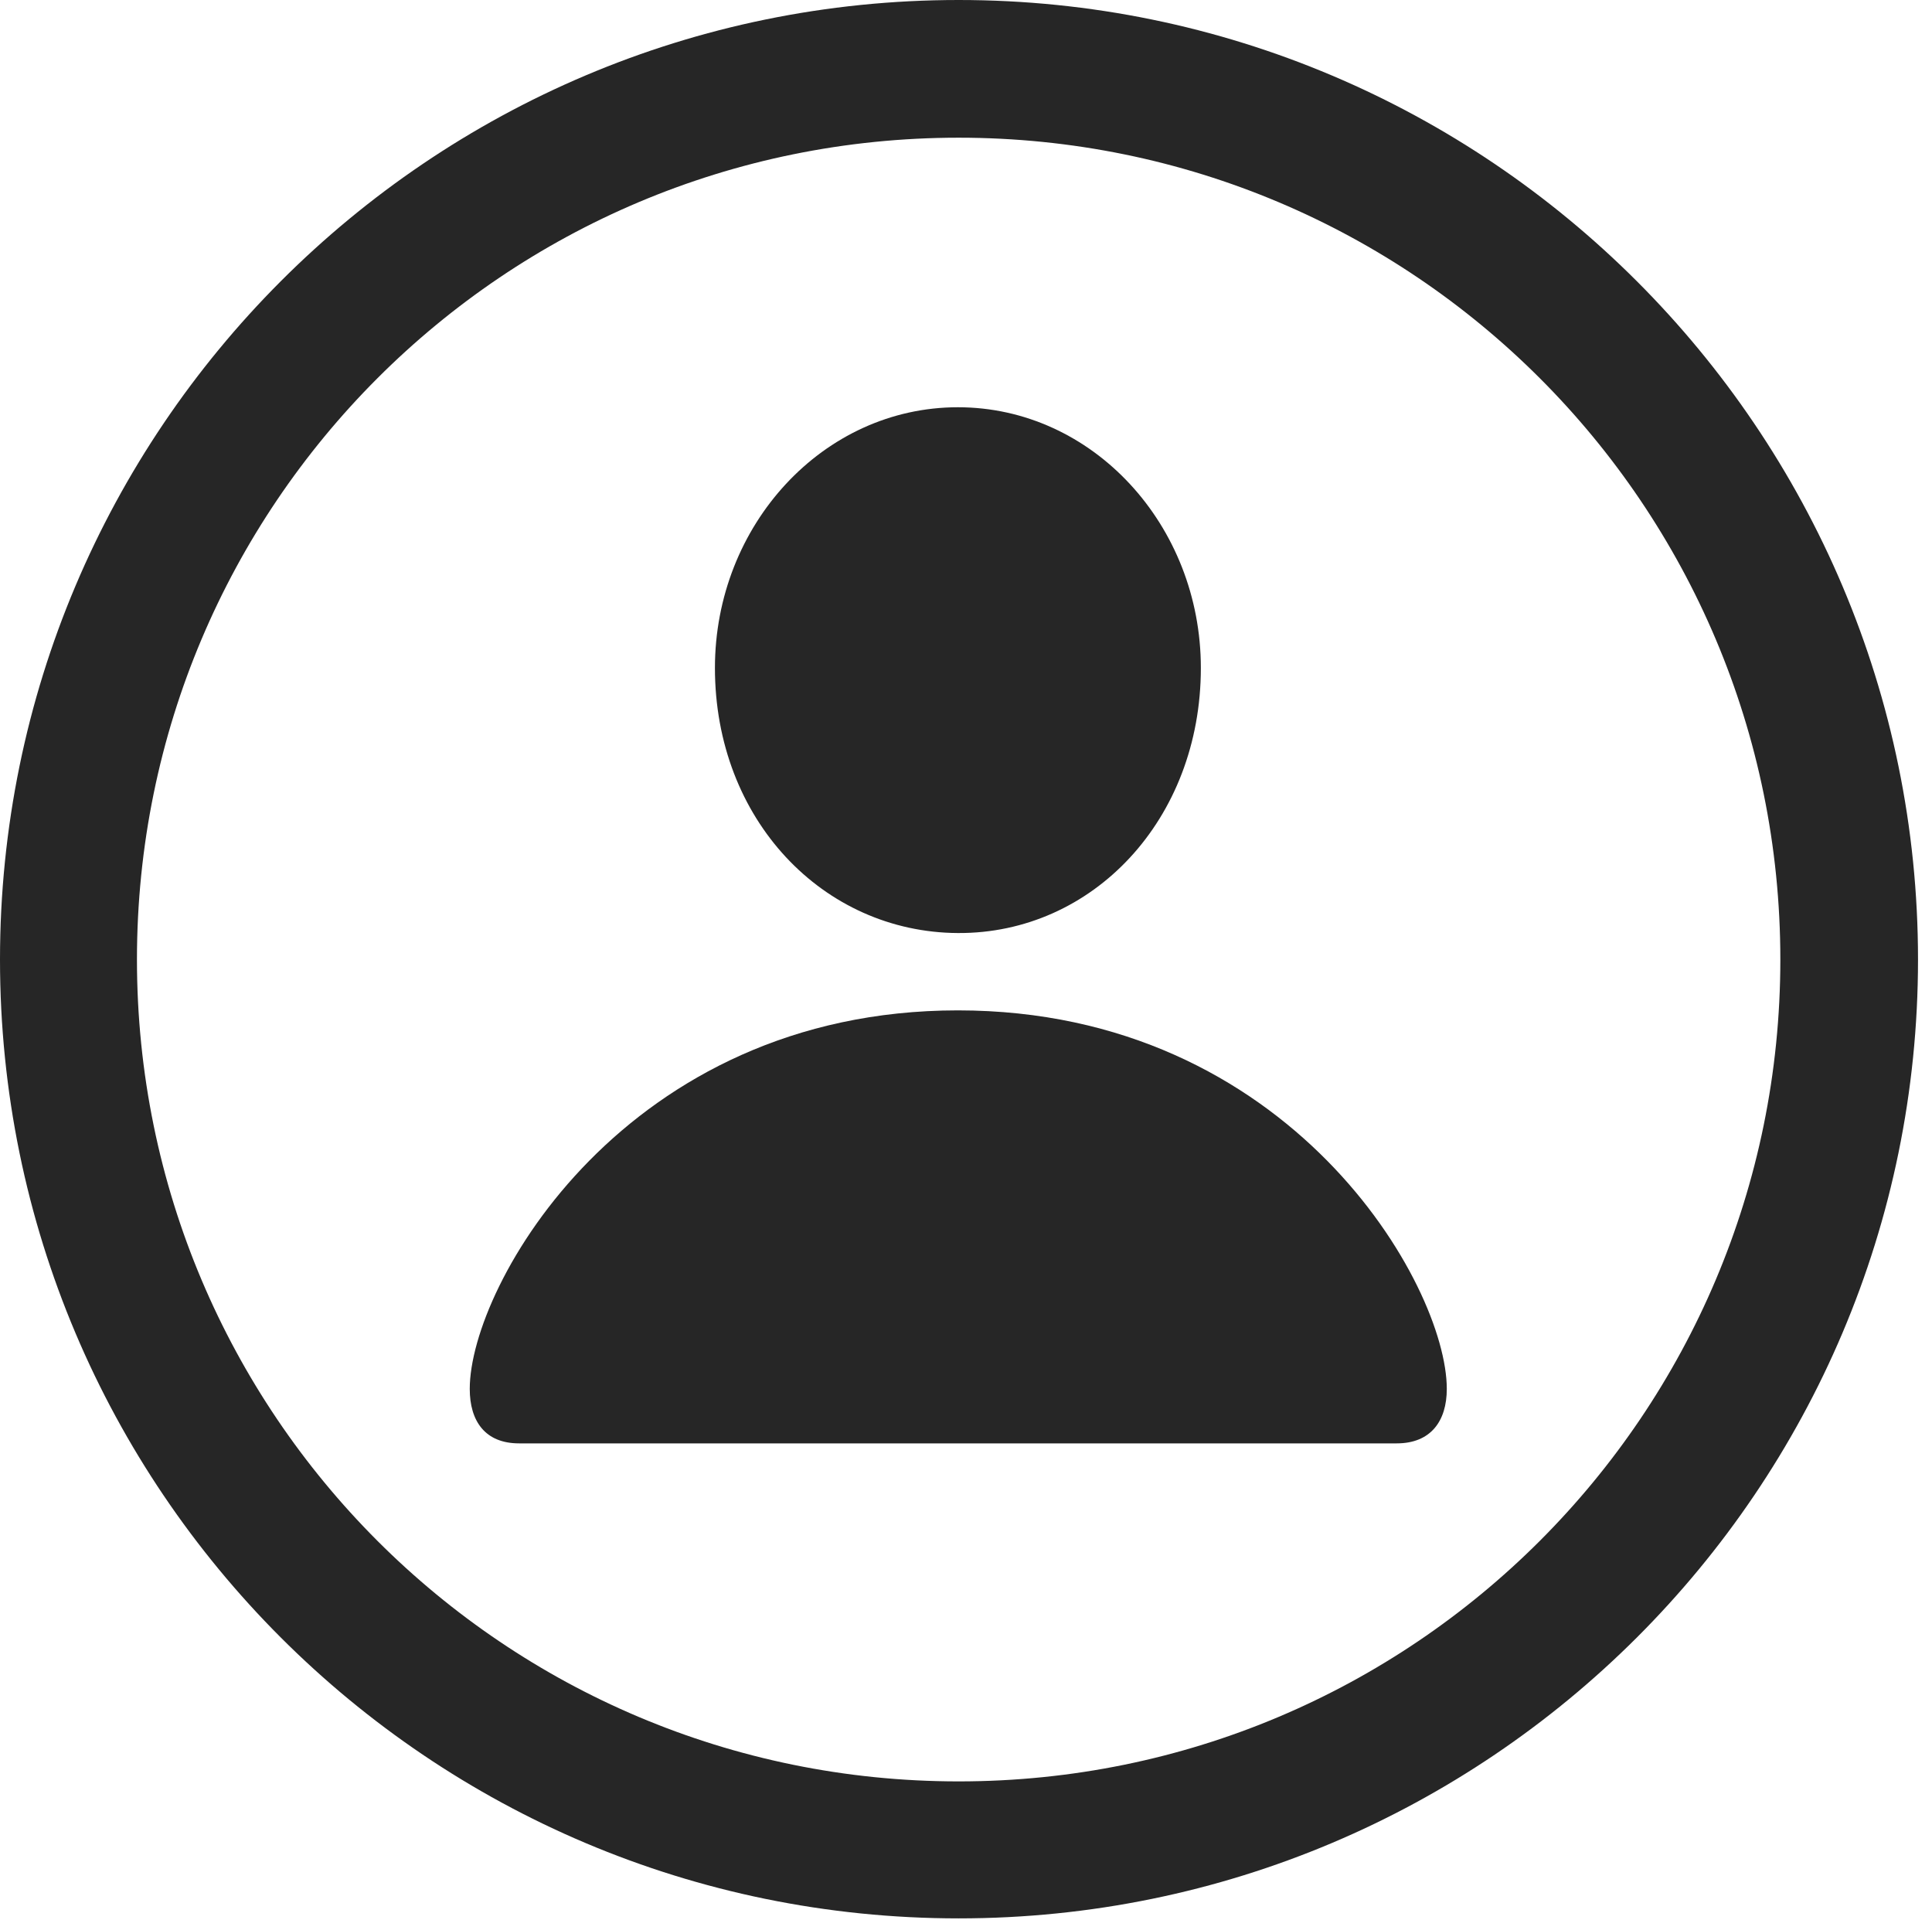
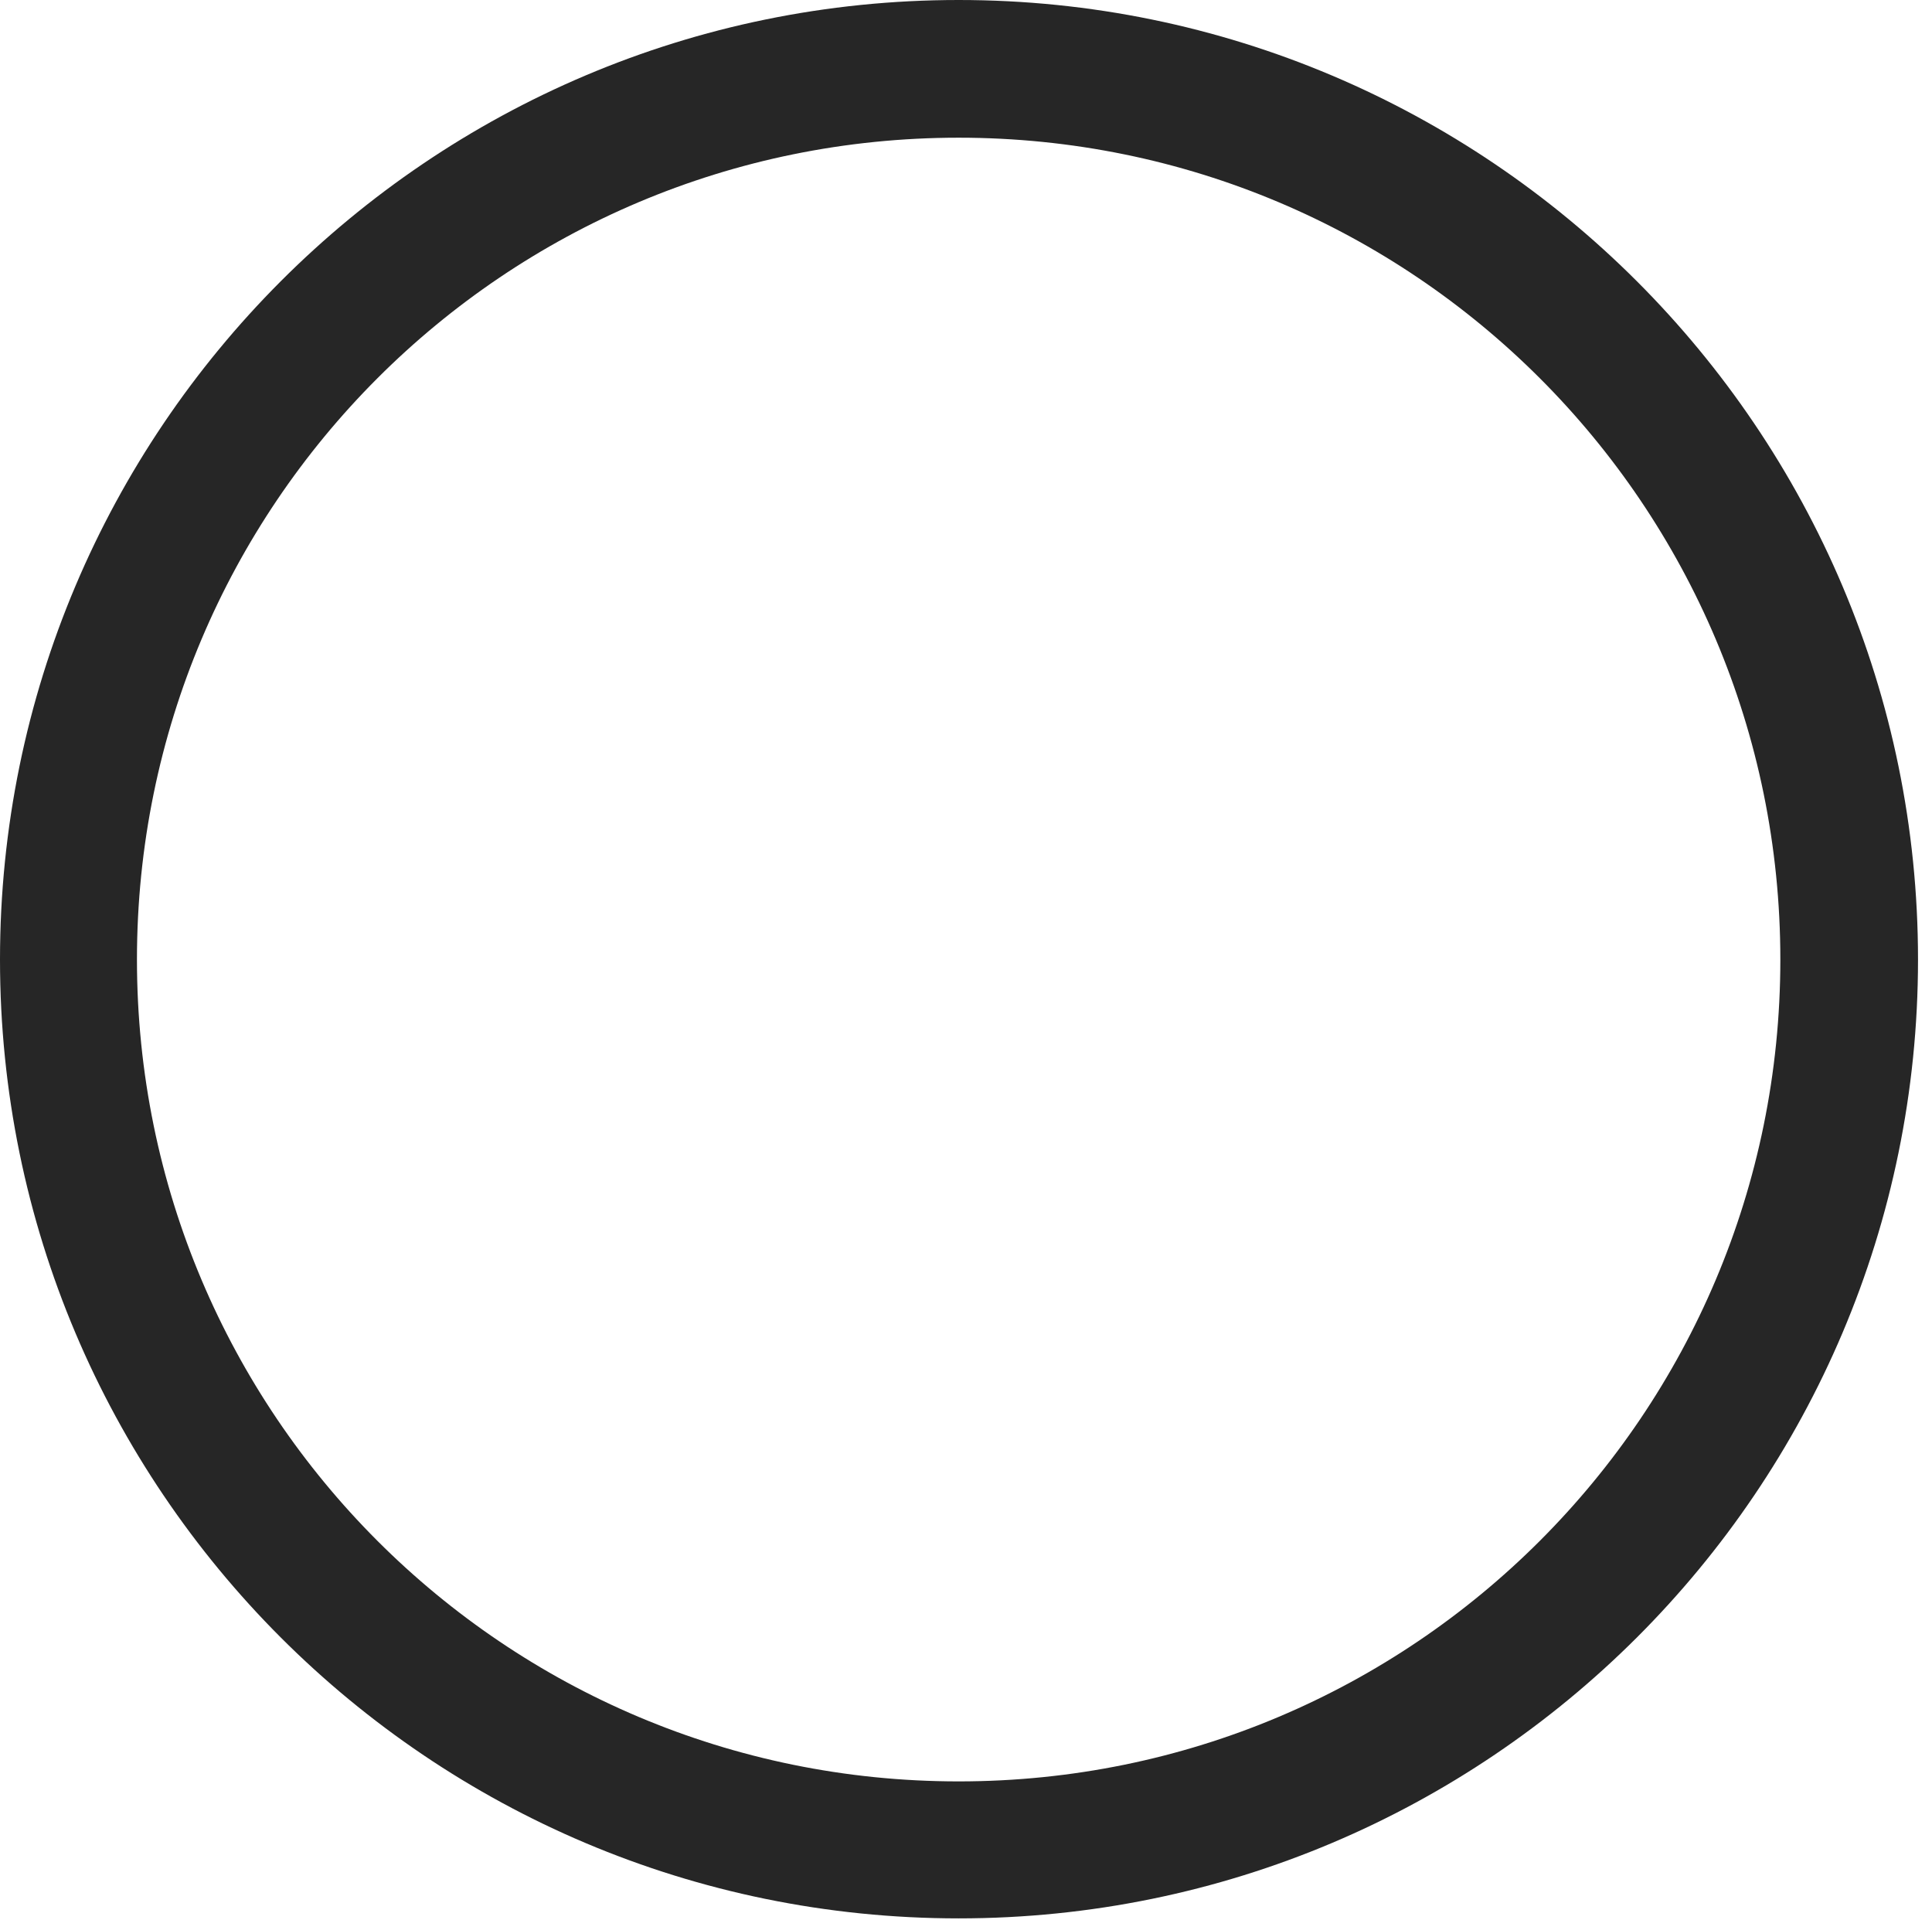
<svg xmlns="http://www.w3.org/2000/svg" version="1.1" viewBox="0 0 51.25 50.918">
  <g>
-     <rect height="50.918" opacity="0" width="51.25" x="0" y="0" />
    <path d="M25.43 50.879C39.473 50.879 50.879 39.492 50.879 25.449C50.879 11.406 39.473 0 25.43 0C11.387 0 0 11.406 0 25.449C0 39.492 11.387 50.879 25.43 50.879ZM25.43 47.246C13.379 47.246 3.633 37.5 3.633 25.449C3.633 13.398 13.379 3.652 25.43 3.652C37.48 3.652 47.227 13.398 47.227 25.449C47.227 37.5 37.48 47.246 25.43 47.246Z" fill="black" fill-opacity="0.85" />
-     <path d="M13.77 38.281L37.051 38.281C37.949 38.281 38.379 37.695 38.379 36.836C38.379 34.082 34.238 26.797 25.41 26.797C16.602 26.797 12.461 34.082 12.461 36.836C12.461 37.695 12.871 38.281 13.77 38.281ZM25.41 24.746C28.984 24.766 31.855 21.738 31.855 17.715C31.855 13.926 28.984 10.801 25.41 10.801C21.836 10.801 18.965 13.926 18.965 17.715C18.965 21.738 21.836 24.727 25.41 24.746Z" fill="black" fill-opacity="0.85" />
  </g>
</svg>